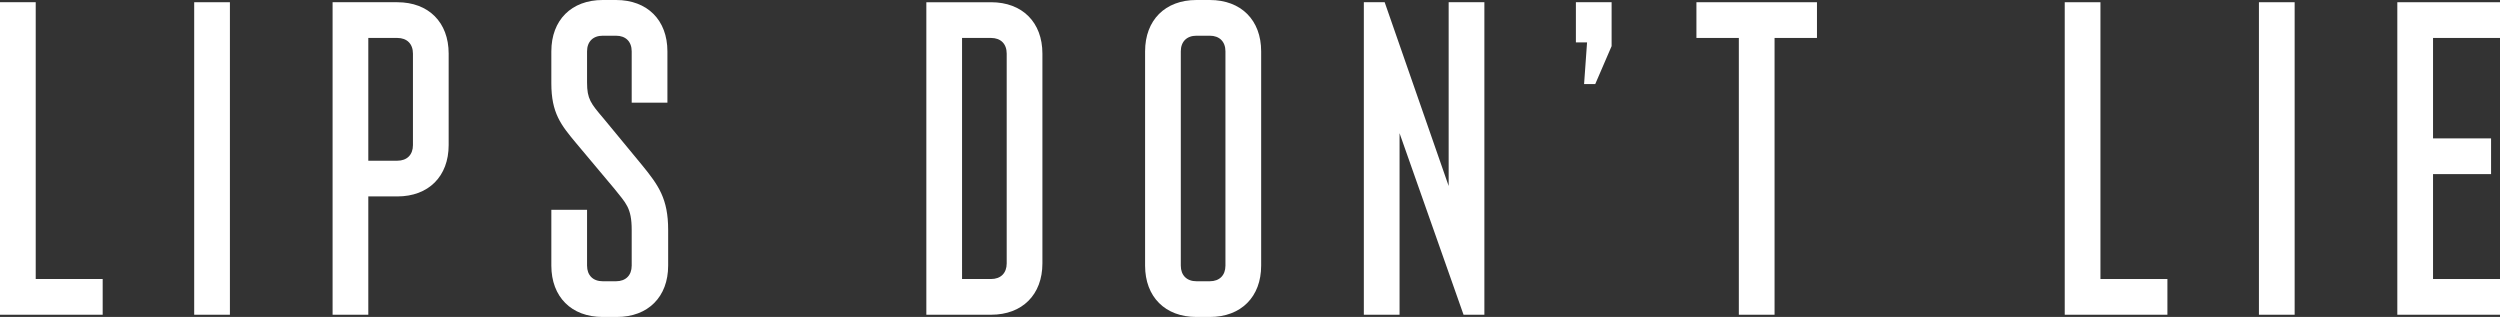
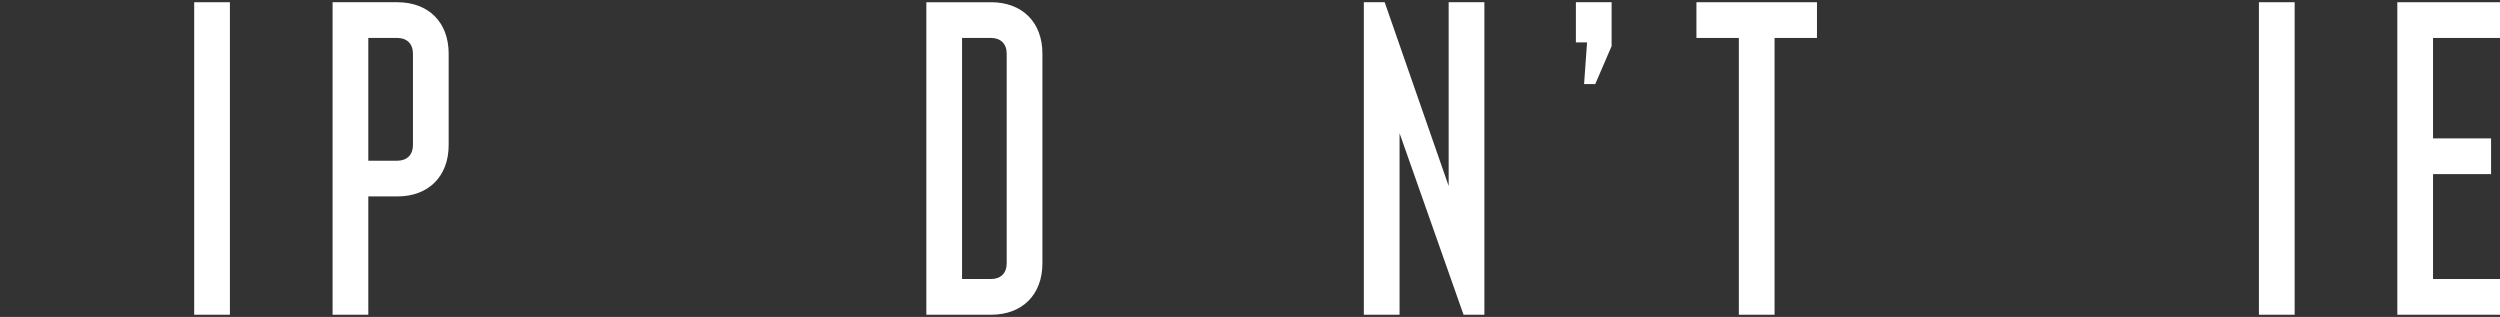
<svg xmlns="http://www.w3.org/2000/svg" version="1.1" id="Layer_1" x="0px" y="0px" viewBox="0 0 336 42.6" style="enable-background:new 0 0 336 42.6;" xml:space="preserve">
  <rect x="0" y="0" width="336" height="42.6" fill="#333333" stroke="none" />
  <style type="text/css">
	.st0{enable-background:new    ;}
	.st1{fill:#FFFFFF;}
</style>
  <g class="st0">
-     <path class="st1" d="M4.8,37.5h9v4.8H0v-42h4.8V37.5z" />
    <path class="st1" d="M30.9,0.3v42h-4.8v-42H30.9z" />
    <path class="st1" d="M49.5,42.3h-4.8v-42h8.7c4.2,0,6.9,2.7,6.9,6.9v12.3c0,4.2-2.7,6.9-6.9,6.9h-3.9V42.3z M49.5,21.6h3.9   c1.3,0,2.1-0.8,2.1-2.1V7.2c0-1.3-0.8-2.1-2.1-2.1h-3.9V21.6z" />
-     <path class="st1" d="M84.9,30.9c0-3-0.8-3.6-2.3-5.5l-5.2-6.2c-2-2.4-3.3-4-3.3-8V6.9C74.1,2.7,76.8,0,81,0h1.8   c4.2,0,6.9,2.7,6.9,6.9v6.9h-4.8V6.9c0-1.3-0.8-2.1-2.1-2.1H81c-1.3,0-2.1,0.8-2.1,2.1v4.2c0,2.2,0.5,2.8,2.2,4.8l5.2,6.3   c2.2,2.7,3.5,4.5,3.5,8.7v4.8c0,4.2-2.7,6.9-6.9,6.9H81c-4.2,0-6.9-2.7-6.9-6.9v-7.5h4.8v7.5c0,1.3,0.8,2.1,2.1,2.1h1.8   c1.3,0,2.1-0.8,2.1-2.1V30.9z" />
    <path class="st1" d="M140.1,35.4c0,4.2-2.7,6.9-6.9,6.9h-8.7v-42h8.7c4.2,0,6.9,2.7,6.9,6.9V35.4z M129.3,37.5h3.9   c1.3,0,2.1-0.8,2.1-2.1V7.2c0-1.3-0.8-2.1-2.1-2.1h-3.9V37.5z" />
-     <path class="st1" d="M162.6,0c4.2,0,6.9,2.7,6.9,6.9v28.8c0,4.2-2.7,6.9-6.9,6.9h-1.8c-4.2,0-6.9-2.7-6.9-6.9V6.9   c0-4.2,2.7-6.9,6.9-6.9H162.6z M162.6,37.8c1.3,0,2.1-0.8,2.1-2.1V6.9c0-1.3-0.8-2.1-2.1-2.1h-1.8c-1.3,0-2.1,0.8-2.1,2.1v28.8   c0,1.3,0.8,2.1,2.1,2.1H162.6z" />
    <path class="st1" d="M186.1,0.3l8.6,24.7V0.3h4.8v42h-2.8l-8.6-24.4v24.4h-4.8v-42H186.1z" />
    <path class="st1" d="M211.8,0.3h4.8v5.9l-2.2,5.1h-1.5l0.4-5.6h-1.5V0.3z" />
    <path class="st1" d="M228,0.3h16.2v4.8h-5.7v37.2h-4.8V5.1H228V0.3z" />
-     <path class="st1" d="M282.3,37.5h9v4.8h-13.8v-42h4.8V37.5z" />
    <path class="st1" d="M308.4,0.3v42h-4.8v-42H308.4z" />
    <path class="st1" d="M336,5.1h-9v13.5h7.8v4.8H327v14.1h9v4.8h-13.8v-42H336V5.1z" />
  </g>
</svg>